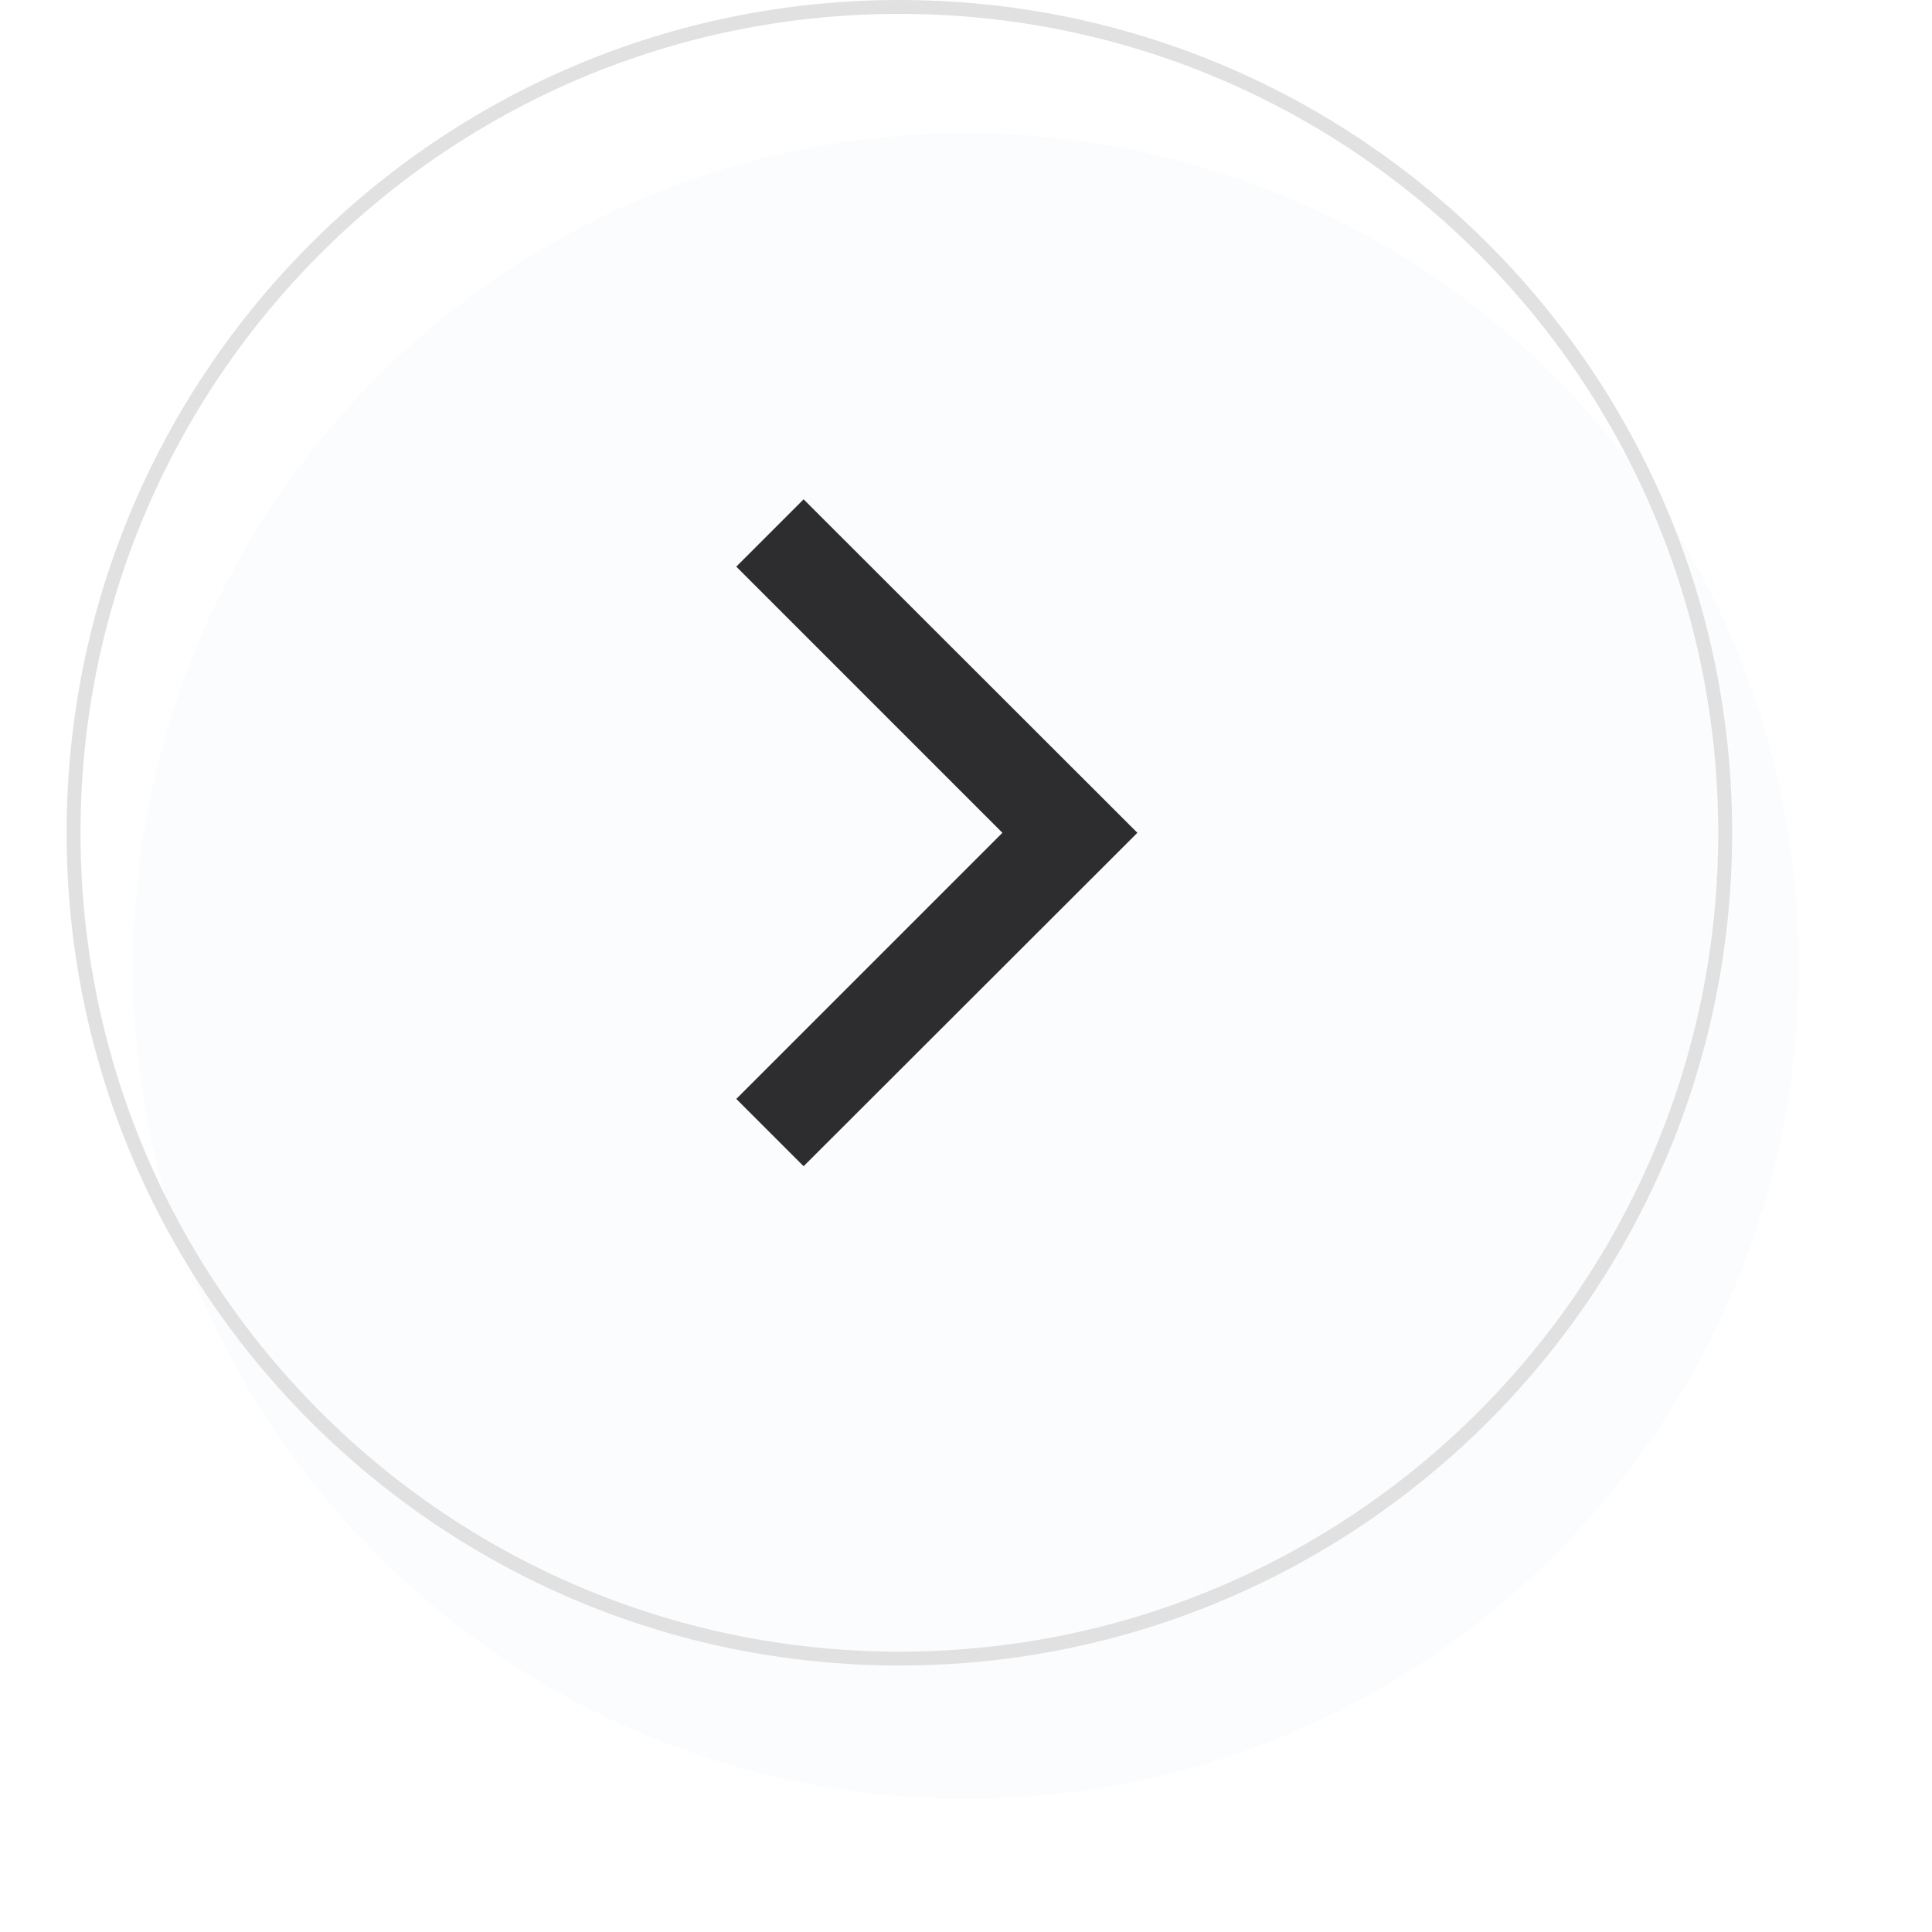
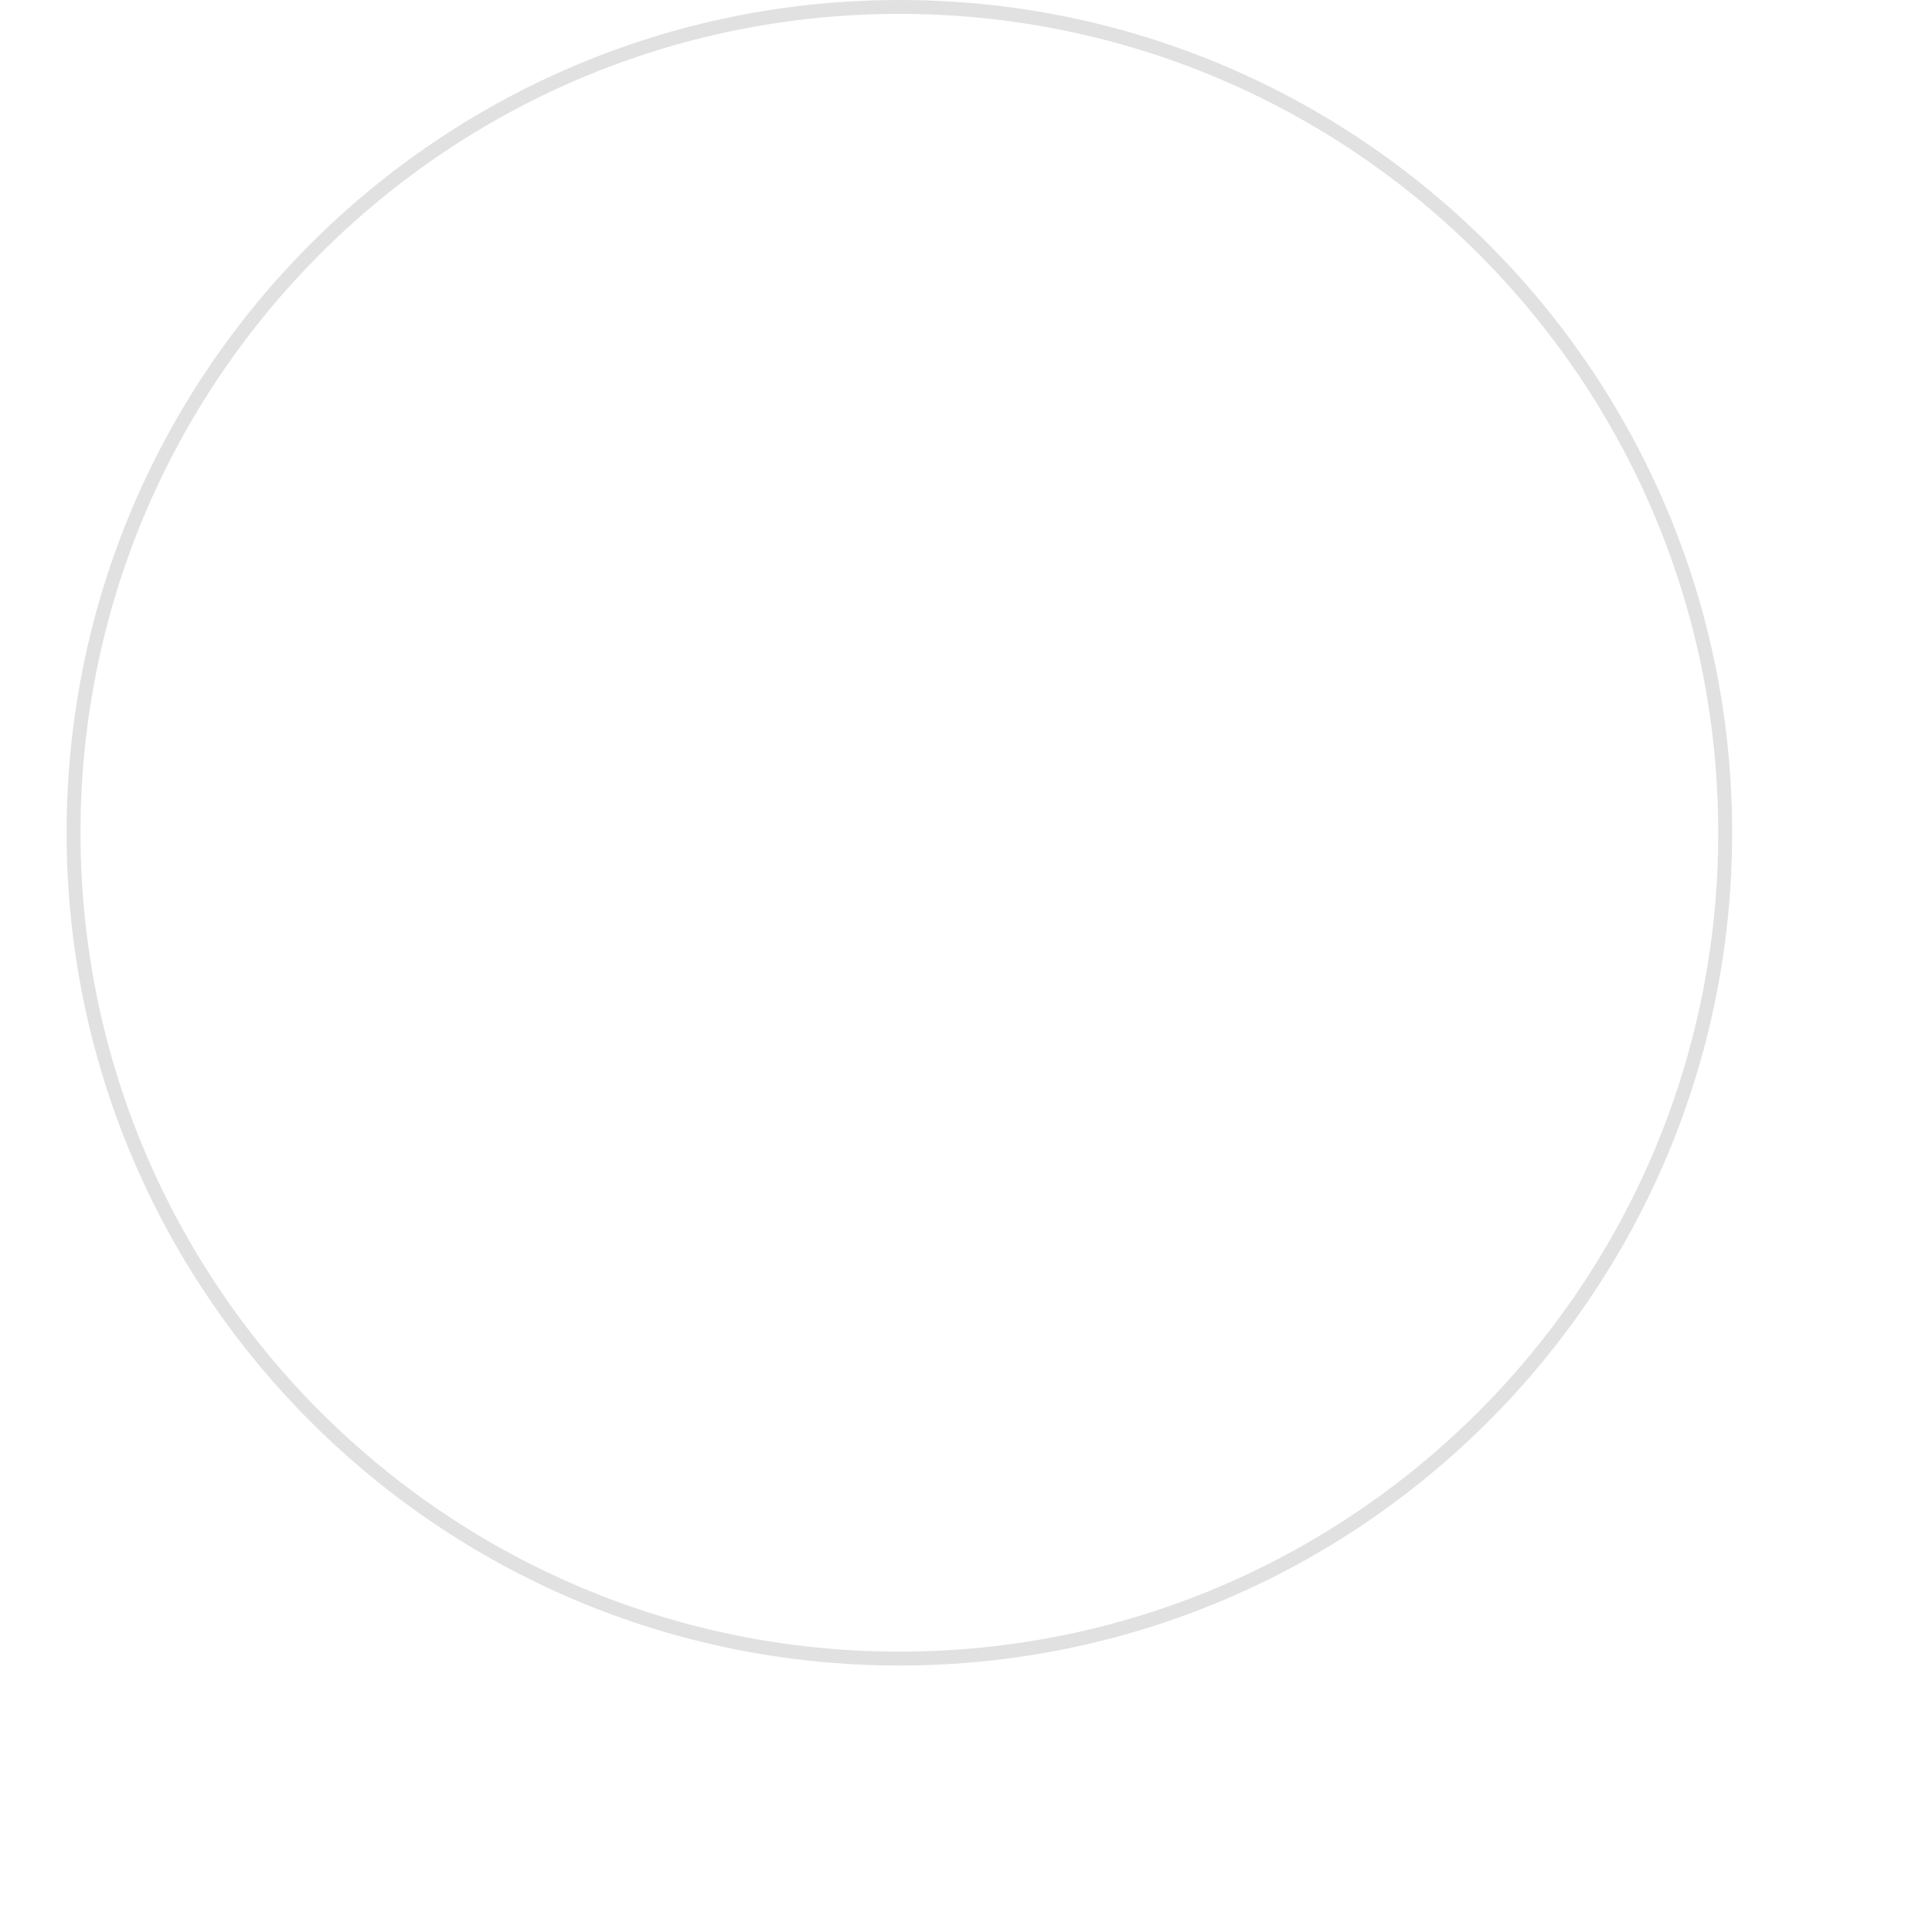
<svg xmlns="http://www.w3.org/2000/svg" width="58" height="58" viewBox="0 0 58 58" fill="none">
  <g filter="url(#filter0_d)">
-     <path d="M2 25C2 38.807 13.193 50 27 50C40.807 50 52 38.807 52 25C52 11.193 40.807 -4.89256e-07 27 -1.09278e-06C13.193 -1.69631e-06 2 11.193 2 25Z" fill="#FBFCFE" />
-   </g>
+     </g>
  <path fill-rule="evenodd" clip-rule="evenodd" d="M2.417 25C2.417 38.577 13.423 49.583 27 49.583C40.577 49.583 51.583 38.577 51.583 25C51.583 11.423 40.577 0.417 27 0.417C13.423 0.417 2.417 11.423 2.417 25ZM27 50C13.193 50 2 38.807 2 25C2 11.193 13.193 -1.69631e-06 27 -1.09278e-06C40.807 -4.89256e-07 52 11.193 52 25C52 38.807 40.807 50 27 50Z" fill="#E1E1E1" />
-   <path d="M22.104 17.011L30.093 25.001L22.104 32.99L24.125 35.011L34.145 25.001L24.125 14.99L22.104 17.011Z" fill="#2D2D2F" />
  <defs>
    <filter id="filter0_d" x="0" y="0" width="58" height="58" filterUnits="userSpaceOnUse" color-interpolation-filters="sRGB">
      <feFlood flood-opacity="0" result="BackgroundImageFix" />
      <feColorMatrix in="SourceAlpha" type="matrix" values="0 0 0 0 0 0 0 0 0 0 0 0 0 0 0 0 0 0 127 0" result="hardAlpha" />
      <feOffset dx="2" dy="4" />
      <feGaussianBlur stdDeviation="2" />
      <feColorMatrix type="matrix" values="0 0 0 0 0 0 0 0 0 0 0 0 0 0 0 0 0 0 0.04 0" />
      <feBlend mode="normal" in2="BackgroundImageFix" result="effect1_dropShadow" />
      <feBlend mode="normal" in="SourceGraphic" in2="effect1_dropShadow" result="shape" />
    </filter>
  </defs>
</svg>